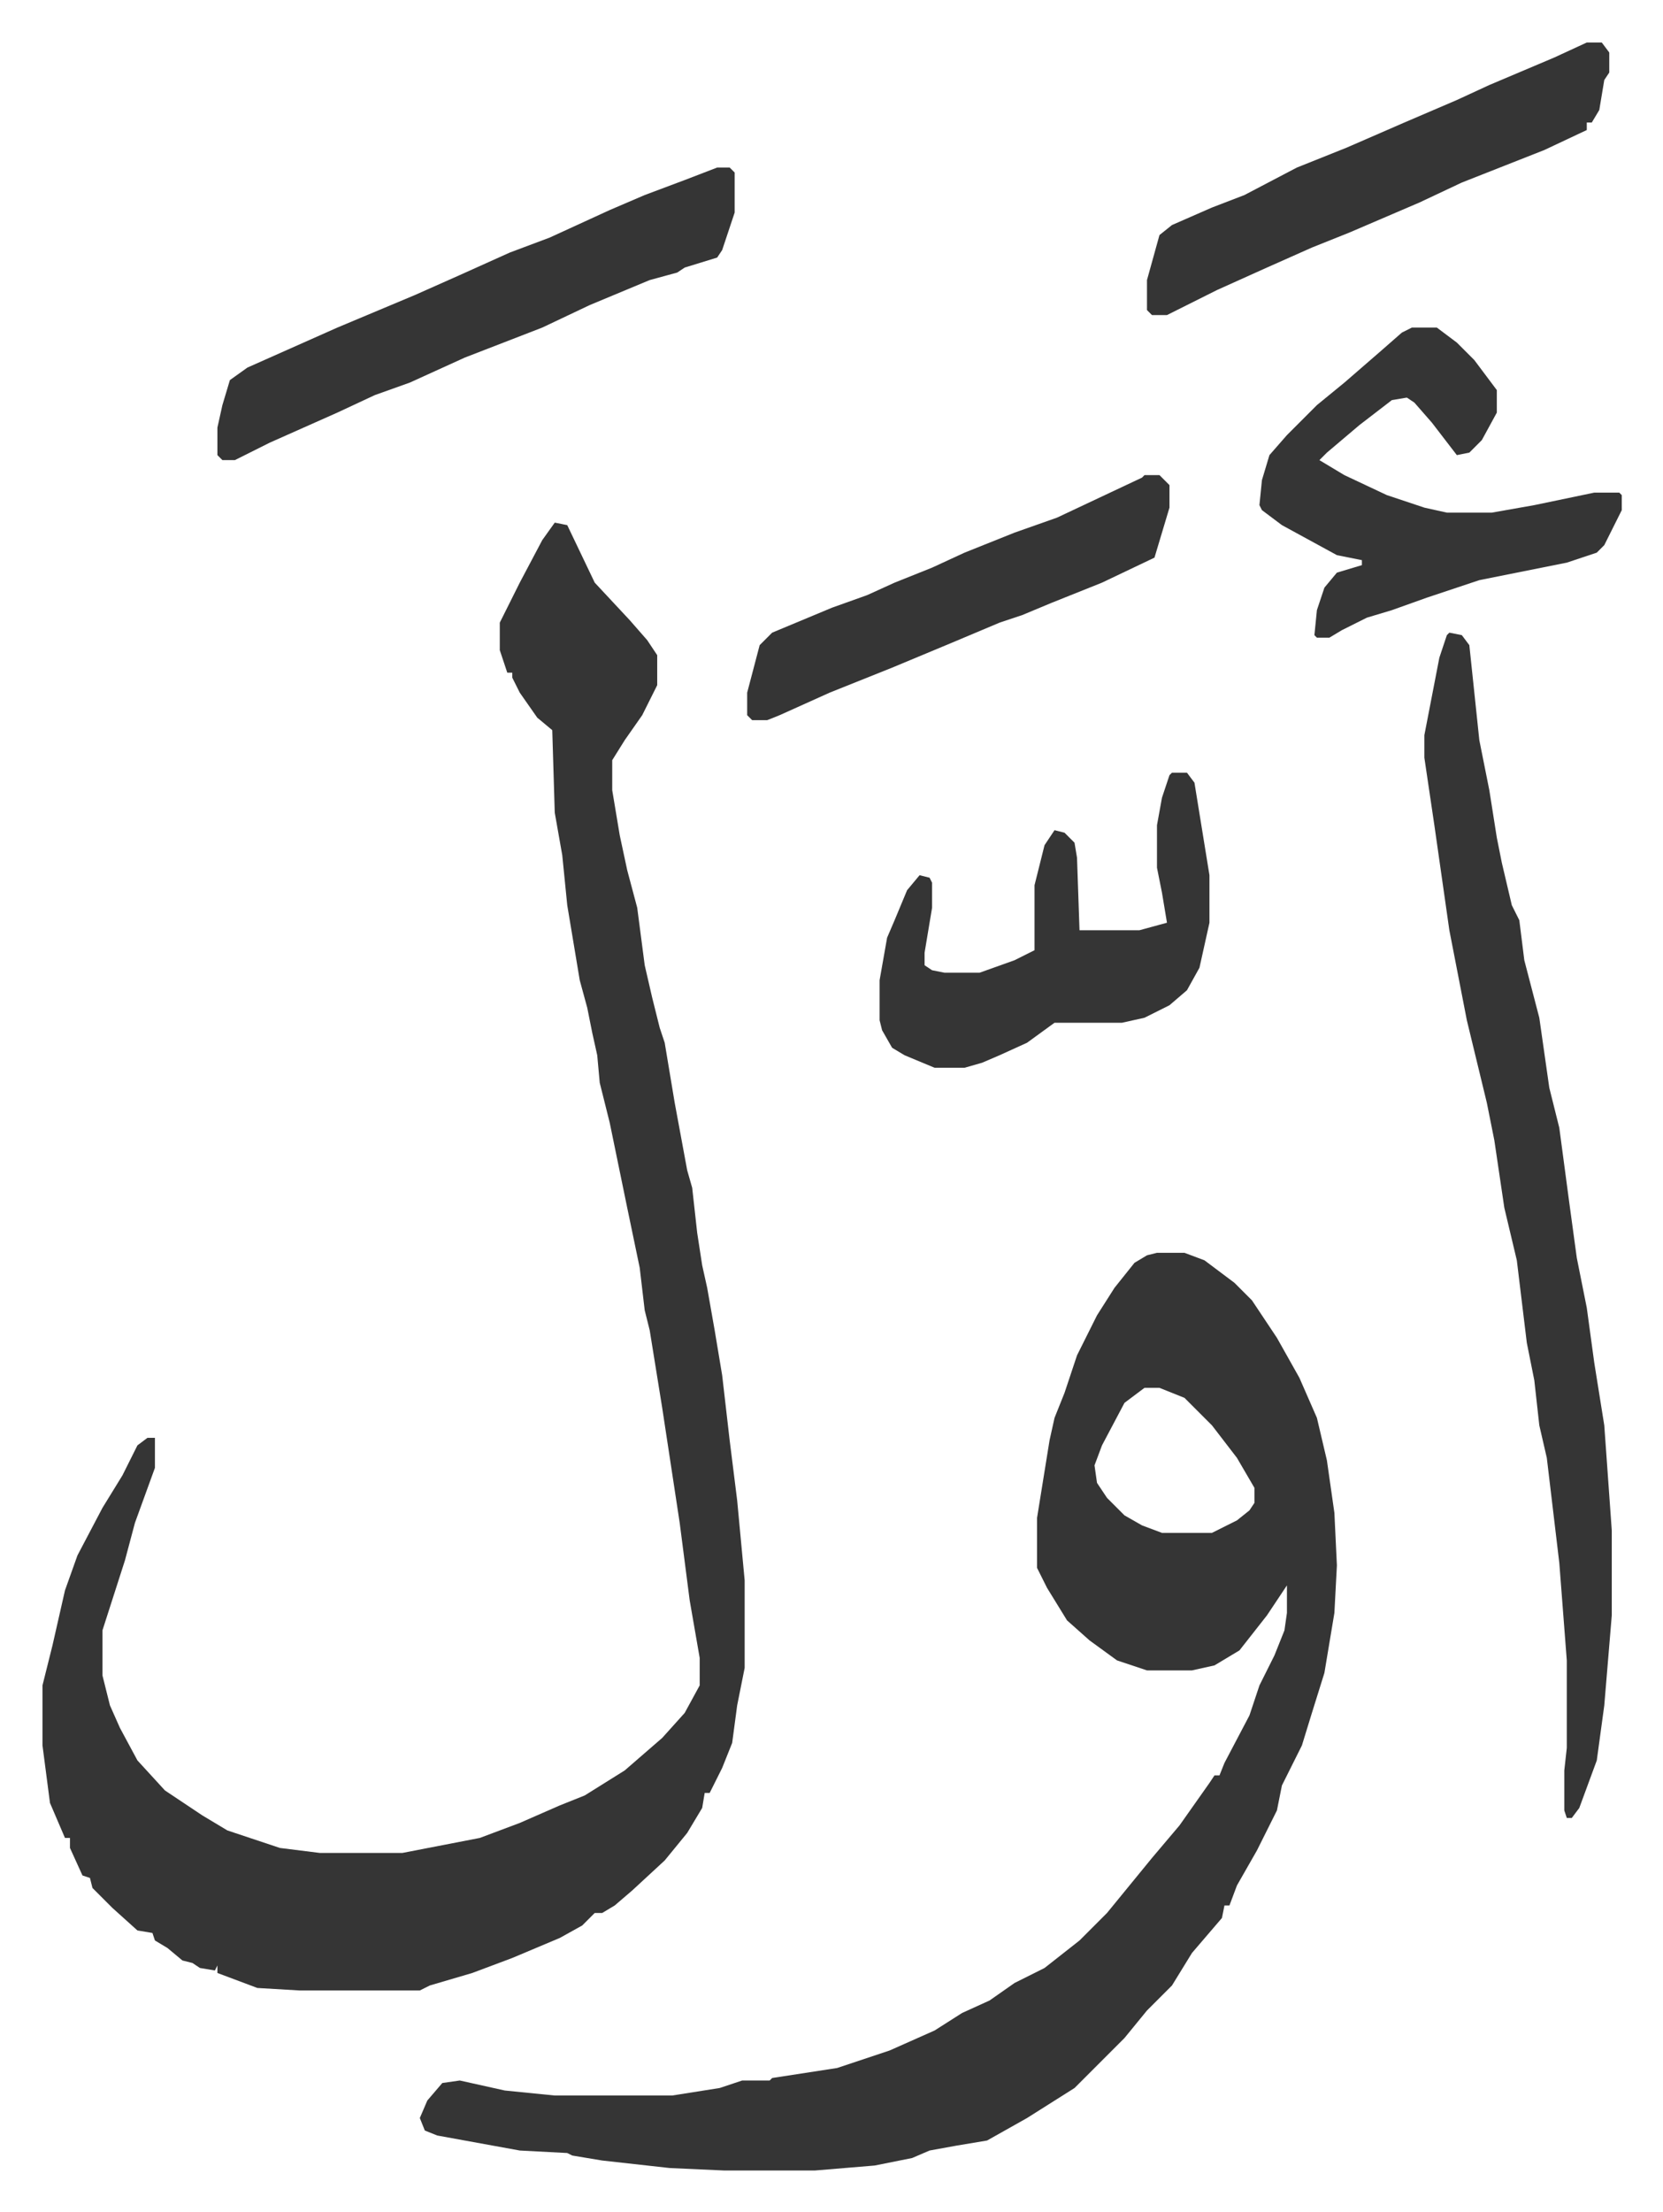
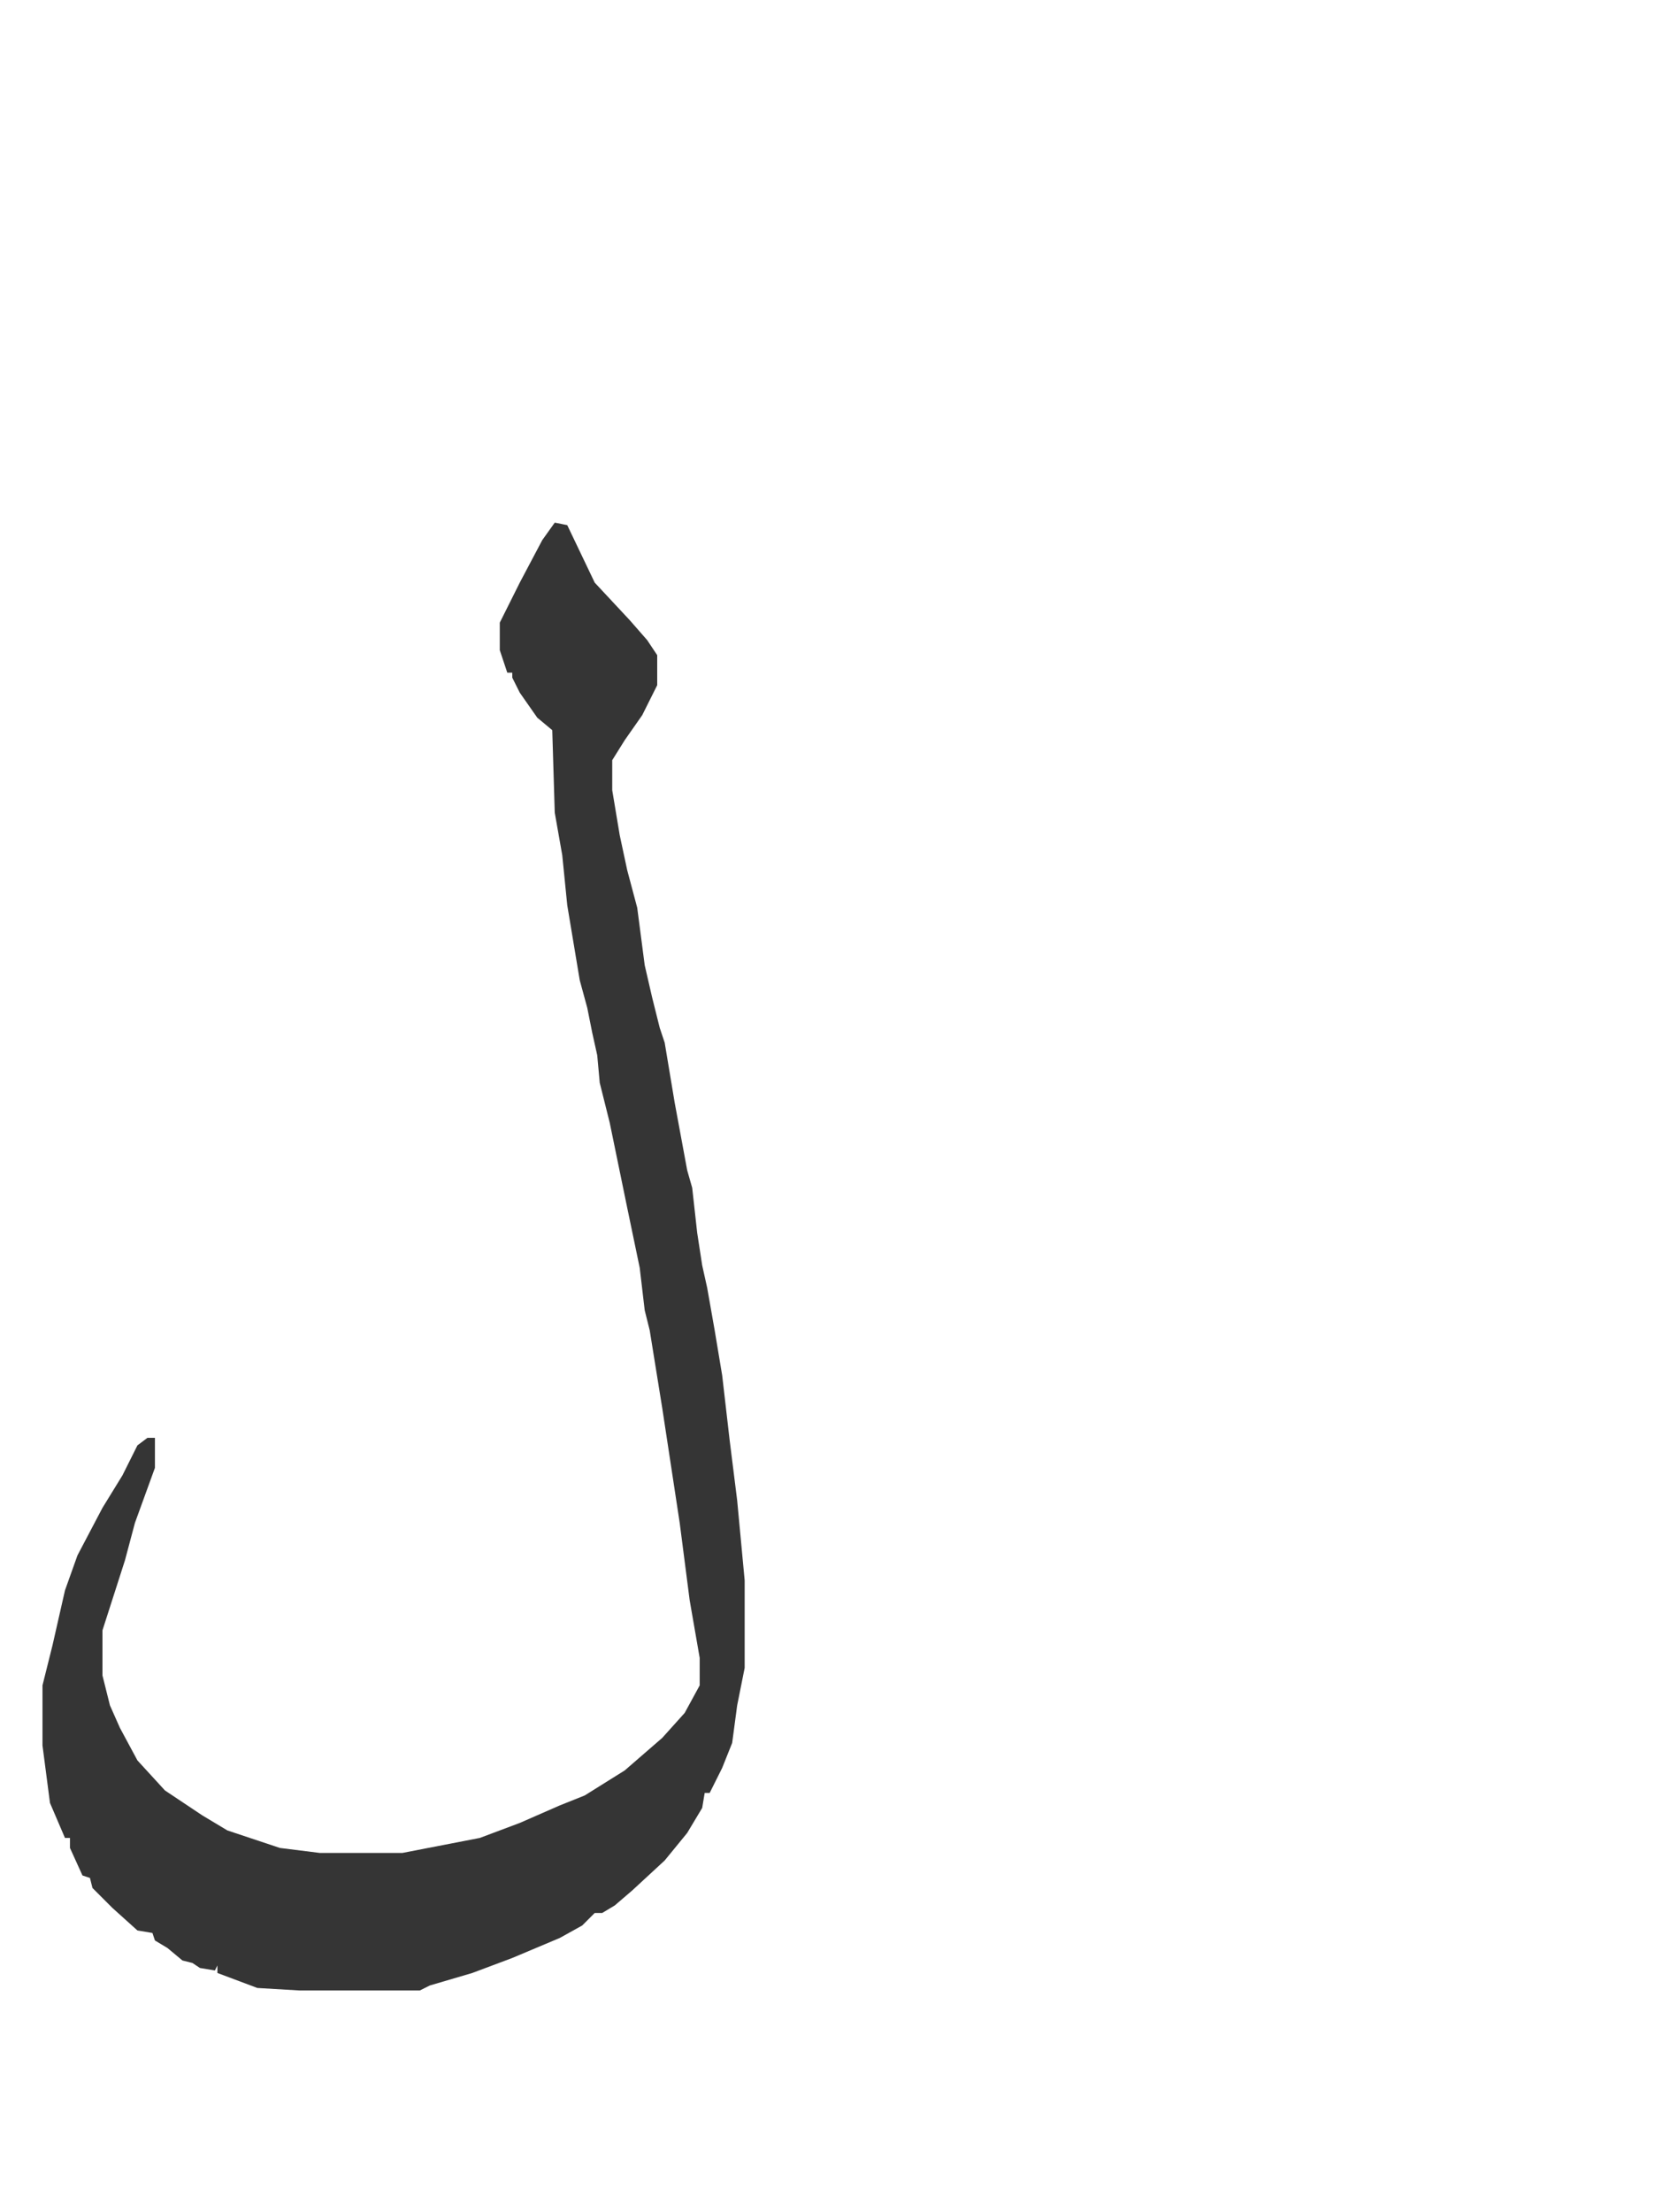
<svg xmlns="http://www.w3.org/2000/svg" viewBox="-17 230 665.5 884.5">
  <path fill="#353535" id="rule_normal" d="m205 439 5 1 11 23 14 15 7 8 4 6v12l-6 12-7 10-5 8v12l3 18 3 14 4 15 3 23 3 13 3 12 2 6 4 24 5 27 2 7 2 18 2 13 2 9 3 17 3 18 3 26 3 24 3 32v35l-3 15-2 15-4 10-5 10h-2l-1 6-6 10-9 11-13 12-7 6-5 3h-3l-5 5-9 5-19 8-16 6-17 5-4 2h-48l-17-1-16-6v-3l-1 2-6-1-3-2-4-1-6-5-5-3-1-3-6-1-10-9-8-8-1-4-3-1-5-11v-4H9l-6-14-3-23v-24l4-16 5-22 5-14 10-19 8-13 6-12 4-3h3v12l-8 22-4 15-9 28v18l3 12 4 9 7 13 11 12 15 10 10 6 21 7 16 2h33l31-6 16-6 16-7 10-4 16-10 15-13 9-10 6-11v-11l-4-23-4-31-7-46-5-31-2-8-2-17-5-24-7-34-4-16-1-11-2-9-2-10-3-11-5-30-2-20-3-17-1-33-6-5-7-10-3-6v-2h-2l-3-9v-11l8-16 9-17z" />
-   <path fill="#353535" id="rule_normal" d="M446 731h11l8 3 12 9 7 7 10 15 9 16 7 16 4 17 3 21 1 21-1 19-4 24-5 16-4 13-8 16-2 10-8 16-8 14-3 8h-2l-1 5-12 14-8 13-10 10-9 11-8 8-5 5-7 7-19 12-16 9-12 2-11 2-7 3-15 3-24 2h-36l-22-1-27-3-12-2-2-1-19-1-33-6-5-2-2-5 3-7 6-7 7-1 18 4 20 2h47l19-3 9-3h11l1-1 26-4 21-7 18-8 11-7 11-5 10-7 12-6 14-11 11-11 9-11 9-11 11-13 12-17 2-3h2l2-5 10-19 4-12 6-12 4-10 1-7v-11l-8 12-11 14-10 6-9 2h-18l-12-4-11-8-9-8-8-13-4-8v-20l5-31 2-9 4-10 5-15 8-16 7-11 8-10 5-3zm-5 54-8 6-9 17-3 8 1 7 4 6 7 7 7 4 8 3h20l10-5 5-4 2-3v-6l-7-12-10-13-11-11-10-4zm122-302 5 1 3 4 4 38 4 20 3 19 2 10 4 17 3 6 2 16 6 23 4 28 4 16 4 30 3 22 4 20 3 22 4 25 3 42v34l-3 36-3 22-7 19-3 4h-2l-1-3v-16l1-9v-35l-3-39-5-42-3-13-2-18-3-15-4-33-5-21-4-27-3-15-8-33-7-36-6-42-4-27v-9l6-31 3-9zm-15-122h10l8 6 7 7 9 12v9l-6 11-5 5-5 1-10-13-7-8-3-2-6 1-13 10-13 11-3 3 10 6 17 8 15 5 9 2h18l17-3 24-5h10l1 1v6l-7 14-3 3-12 4-35 7-21 7-14 5-10 3-10 5-5 3h-5l-1-1 1-10 3-9 5-6 10-3v-2l-10-2-22-12-8-6-1-2 1-10 3-10 7-8 12-12 11-9 15-13 8-7zm-278-64h5l2 2v16l-5 15-2 3-13 4-3 2-11 3-24 10-19 9-31 12-22 10-14 5-15 7-27 12-14 7h-5l-2-2v-11l2-9 3-10 7-5 36-16 31-13 18-8 20-9 16-6 24-11 14-6 16-6zm182 242h6l3 4 6 37v19l-4 18-5 9-7 6-10 5-9 2h-27l-11 8-11 5-7 3-7 2h-12l-12-5-5-3-4-7-1-4v-16l3-17 3-7 5-12 5-6 4 1 1 2v10l-3 18v5l3 2 5 1h14l14-5 8-4v-26l4-16 4-6 4 1 4 4 1 6 1 29h24l11-3-2-12-2-10v-17l2-11 3-9zm166-292h6l3 4v8l-2 3-2 12-3 5h-2v3l-17 8-33 13-17 8-28 12-15 6-18 8-20 9-16 8-4 2h-6l-2-2v-12l5-18 5-4 16-7 13-5 21-11 20-8 23-10 21-9 13-6 26-11zM441 420h6l4 4v9l-6 20-21 10-20 8-12 5-9 3-19 8-24 10-25 10-20 9-5 2h-6l-2-2v-9l5-19 5-5 24-10 14-5 11-5 15-6 13-6 20-8 17-6 17-8 17-8z" />
</svg>